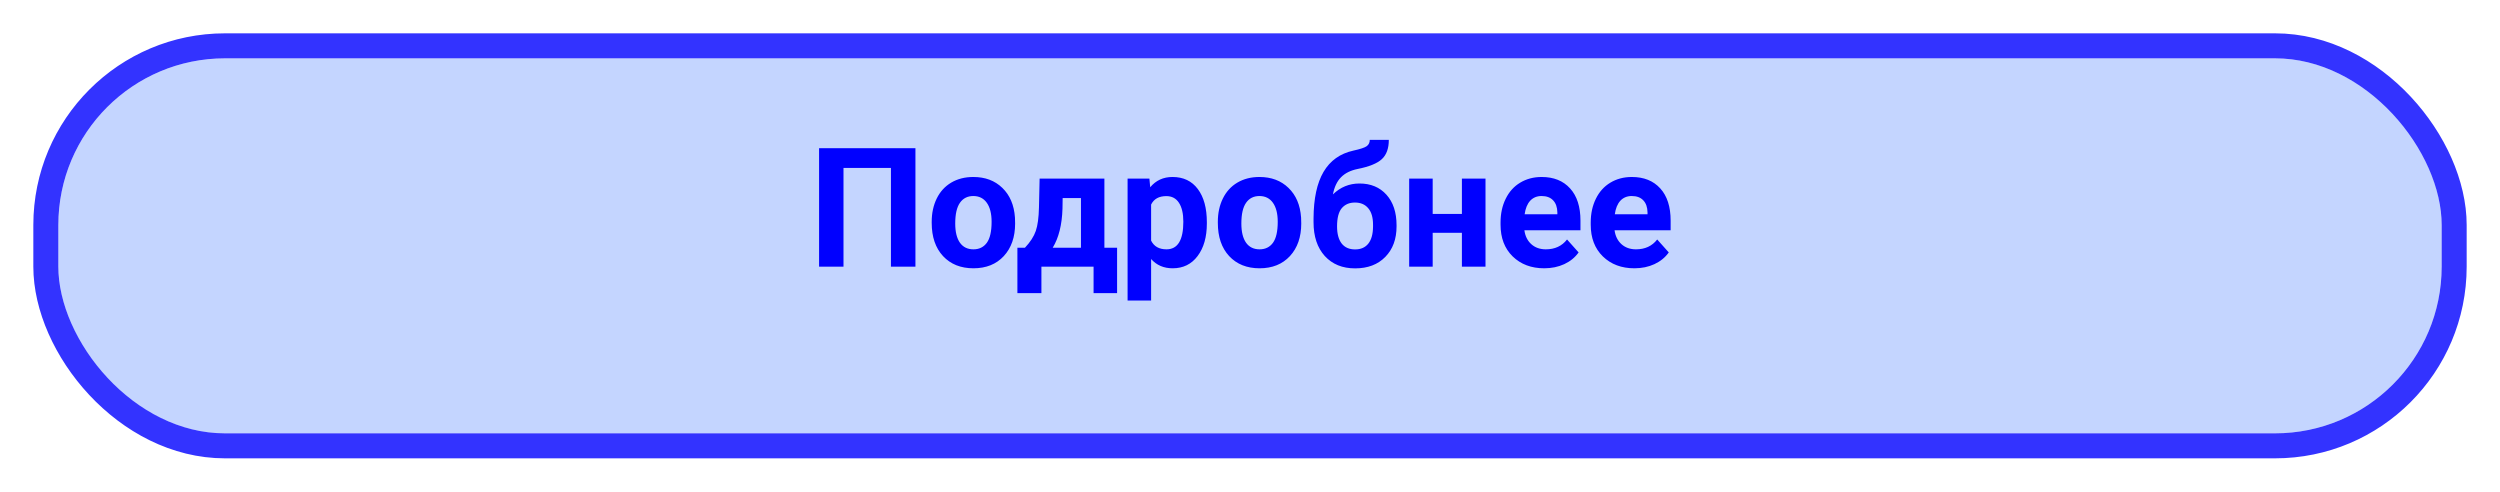
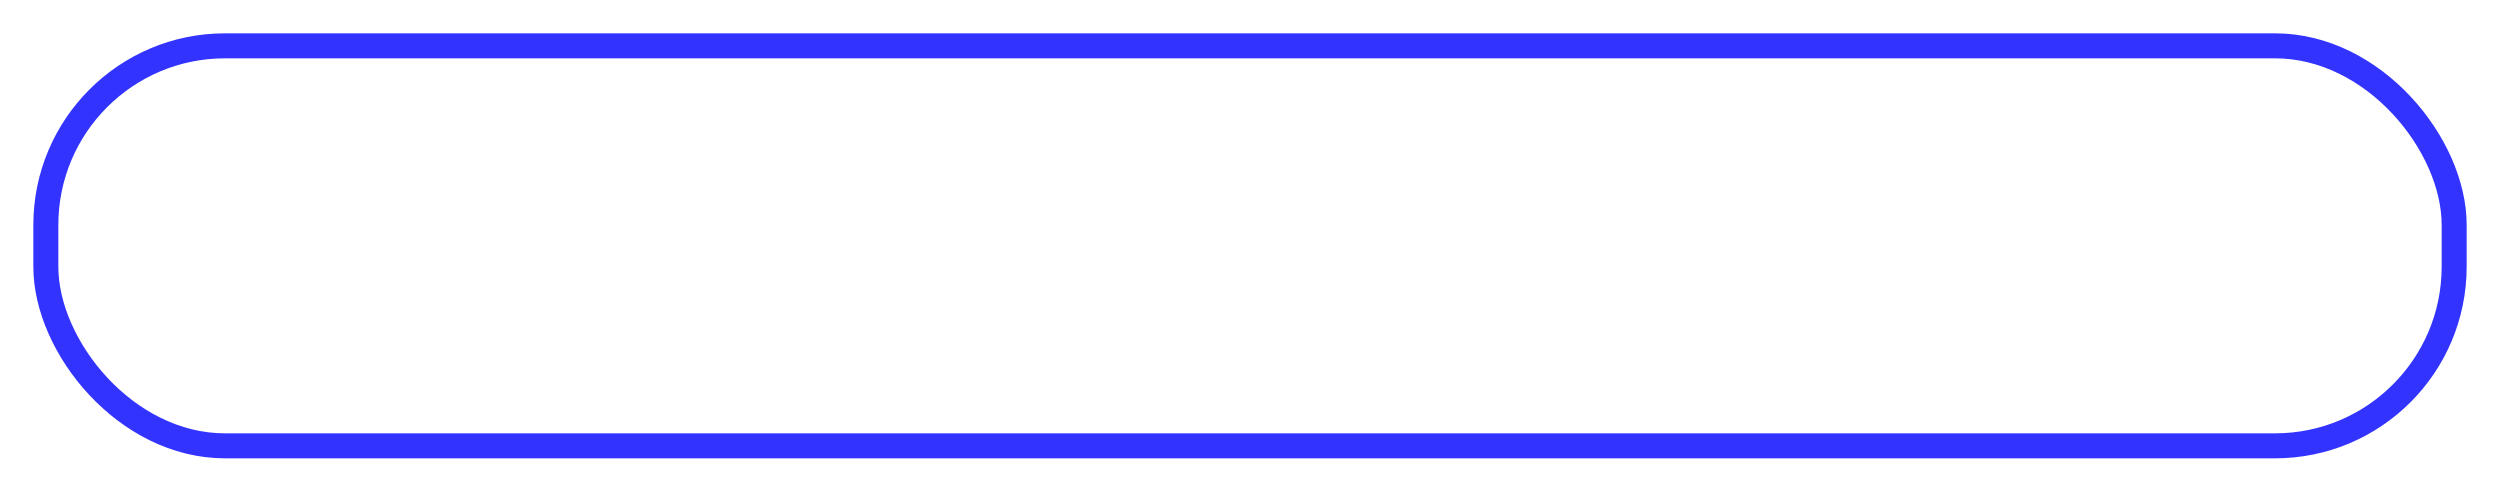
<svg xmlns="http://www.w3.org/2000/svg" width="300" height="59" viewBox="0 0 300 59" fill="none">
  <g filter="url(#filter0_d)">
-     <rect x="7" y="3" width="286" height="45" rx="20" fill="#ABC4FF" fill-opacity="0.7" />
    <rect x="5.5" y="1.5" width="289" height="48" rx="21.5" stroke="#0000FF" stroke-opacity="0.8" stroke-width="3" />
  </g>
-   <path d="M109.852 32H106.912V20.154H101.219V32H98.289V17.781H109.852V32ZM111.805 26.619C111.805 25.571 112.007 24.637 112.41 23.816C112.814 22.996 113.393 22.361 114.148 21.912C114.91 21.463 115.792 21.238 116.795 21.238C118.221 21.238 119.383 21.674 120.281 22.547C121.186 23.419 121.691 24.604 121.795 26.102L121.814 26.824C121.814 28.445 121.362 29.747 120.457 30.73C119.552 31.707 118.338 32.195 116.814 32.195C115.291 32.195 114.074 31.707 113.162 30.73C112.257 29.754 111.805 28.426 111.805 26.746V26.619ZM114.627 26.824C114.627 27.827 114.816 28.595 115.193 29.129C115.571 29.656 116.111 29.92 116.814 29.92C117.498 29.92 118.032 29.66 118.416 29.139C118.8 28.611 118.992 27.771 118.992 26.619C118.992 25.636 118.8 24.874 118.416 24.334C118.032 23.794 117.492 23.523 116.795 23.523C116.105 23.523 115.571 23.794 115.193 24.334C114.816 24.868 114.627 25.698 114.627 26.824ZM122.996 29.725C123.634 29.047 124.067 28.377 124.295 27.713C124.523 27.049 124.65 26.108 124.676 24.891L124.754 21.434H132.527V29.725H134.051V35.174H131.229V32H124.969V35.174H122.088V29.725H122.996ZM126.326 29.725H129.715V23.768H127.518L127.498 25.037C127.439 26.977 127.049 28.54 126.326 29.725ZM144.822 26.814C144.822 28.442 144.451 29.747 143.709 30.73C142.973 31.707 141.977 32.195 140.721 32.195C139.653 32.195 138.79 31.824 138.133 31.082V36.062H135.311V21.434H137.928L138.025 22.469C138.709 21.648 139.601 21.238 140.701 21.238C142.003 21.238 143.016 21.72 143.738 22.684C144.461 23.647 144.822 24.975 144.822 26.668V26.814ZM142 26.609C142 25.626 141.824 24.868 141.473 24.334C141.128 23.8 140.623 23.533 139.959 23.533C139.074 23.533 138.465 23.872 138.133 24.549V28.875C138.478 29.572 139.093 29.92 139.979 29.92C141.326 29.92 142 28.816 142 26.609ZM146.141 26.619C146.141 25.571 146.342 24.637 146.746 23.816C147.15 22.996 147.729 22.361 148.484 21.912C149.246 21.463 150.128 21.238 151.131 21.238C152.557 21.238 153.719 21.674 154.617 22.547C155.522 23.419 156.027 24.604 156.131 26.102L156.15 26.824C156.15 28.445 155.698 29.747 154.793 30.73C153.888 31.707 152.674 32.195 151.15 32.195C149.627 32.195 148.41 31.707 147.498 30.73C146.593 29.754 146.141 28.426 146.141 26.746V26.619ZM148.963 26.824C148.963 27.827 149.152 28.595 149.529 29.129C149.907 29.656 150.447 29.92 151.15 29.92C151.834 29.92 152.368 29.66 152.752 29.139C153.136 28.611 153.328 27.771 153.328 26.619C153.328 25.636 153.136 24.874 152.752 24.334C152.368 23.794 151.827 23.523 151.131 23.523C150.441 23.523 149.907 23.794 149.529 24.334C149.152 24.868 148.963 25.698 148.963 26.824ZM163.133 22.02C164.487 22.02 165.568 22.469 166.375 23.367C167.182 24.266 167.586 25.486 167.586 27.029V27.166C167.586 28.689 167.137 29.91 166.238 30.828C165.34 31.746 164.132 32.205 162.615 32.205C161.092 32.205 159.878 31.71 158.973 30.721C158.074 29.725 157.625 28.374 157.625 26.668V26.199C157.638 23.823 158.038 21.964 158.826 20.623C159.62 19.275 160.812 18.426 162.4 18.074C163.234 17.892 163.771 17.713 164.012 17.537C164.253 17.355 164.373 17.104 164.373 16.785H166.658C166.658 17.807 166.382 18.576 165.828 19.09C165.281 19.604 164.305 20.001 162.898 20.281C162.065 20.451 161.408 20.779 160.926 21.268C160.444 21.756 160.118 22.443 159.949 23.328C160.848 22.456 161.909 22.02 163.133 22.02ZM162.596 24.305C161.925 24.305 161.398 24.529 161.014 24.979C160.636 25.428 160.447 26.157 160.447 27.166C160.447 28.064 160.633 28.751 161.004 29.227C161.375 29.695 161.912 29.93 162.615 29.93C163.299 29.93 163.826 29.699 164.197 29.236C164.568 28.774 164.757 28.094 164.764 27.195V26.961C164.764 26.095 164.572 25.438 164.188 24.988C163.81 24.533 163.279 24.305 162.596 24.305ZM178.26 32H175.428V27.938H171.922V32H169.1V21.434H171.922V25.672H175.428V21.434H178.26V32ZM185.311 32.195C183.761 32.195 182.498 31.72 181.521 30.77C180.551 29.819 180.066 28.553 180.066 26.971V26.697C180.066 25.636 180.271 24.689 180.682 23.855C181.092 23.016 181.671 22.371 182.42 21.922C183.175 21.466 184.035 21.238 184.998 21.238C186.443 21.238 187.579 21.694 188.406 22.605C189.24 23.517 189.656 24.809 189.656 26.482V27.635H182.928C183.019 28.325 183.292 28.878 183.748 29.295C184.21 29.712 184.793 29.92 185.496 29.92C186.583 29.92 187.433 29.526 188.045 28.738L189.432 30.291C189.008 30.89 188.436 31.359 187.713 31.697C186.99 32.029 186.189 32.195 185.311 32.195ZM184.988 23.523C184.428 23.523 183.973 23.712 183.621 24.09C183.276 24.467 183.055 25.008 182.957 25.711H186.883V25.486C186.87 24.861 186.701 24.38 186.375 24.041C186.049 23.696 185.587 23.523 184.988 23.523ZM196.131 32.195C194.581 32.195 193.318 31.72 192.342 30.77C191.372 29.819 190.887 28.553 190.887 26.971V26.697C190.887 25.636 191.092 24.689 191.502 23.855C191.912 23.016 192.492 22.371 193.24 21.922C193.995 21.466 194.855 21.238 195.818 21.238C197.264 21.238 198.4 21.694 199.227 22.605C200.06 23.517 200.477 24.809 200.477 26.482V27.635H193.748C193.839 28.325 194.113 28.878 194.568 29.295C195.031 29.712 195.613 29.92 196.316 29.92C197.404 29.92 198.253 29.526 198.865 28.738L200.252 30.291C199.829 30.89 199.256 31.359 198.533 31.697C197.811 32.029 197.01 32.195 196.131 32.195ZM195.809 23.523C195.249 23.523 194.793 23.712 194.441 24.09C194.096 24.467 193.875 25.008 193.777 25.711H197.703V25.486C197.69 24.861 197.521 24.38 197.195 24.041C196.87 23.696 196.408 23.523 195.809 23.523Z" fill="#0000FF" />
  <defs>
    <filter id="filter0_d" x="0" y="0" width="300" height="59" filterUnits="userSpaceOnUse" color-interpolation-filters="sRGB">
      <feFlood flood-opacity="0" result="BackgroundImageFix" />
      <feColorMatrix in="SourceAlpha" type="matrix" values="0 0 0 0 0 0 0 0 0 0 0 0 0 0 0 0 0 0 127 0" />
      <feOffset dy="4" />
      <feGaussianBlur stdDeviation="2" />
      <feColorMatrix type="matrix" values="0 0 0 0 0 0 0 0 0 0 0 0 0 0 0 0 0 0 0.25 0" />
      <feBlend mode="normal" in2="BackgroundImageFix" result="effect1_dropShadow" />
      <feBlend mode="normal" in="SourceGraphic" in2="effect1_dropShadow" result="shape" />
    </filter>
  </defs>
</svg>